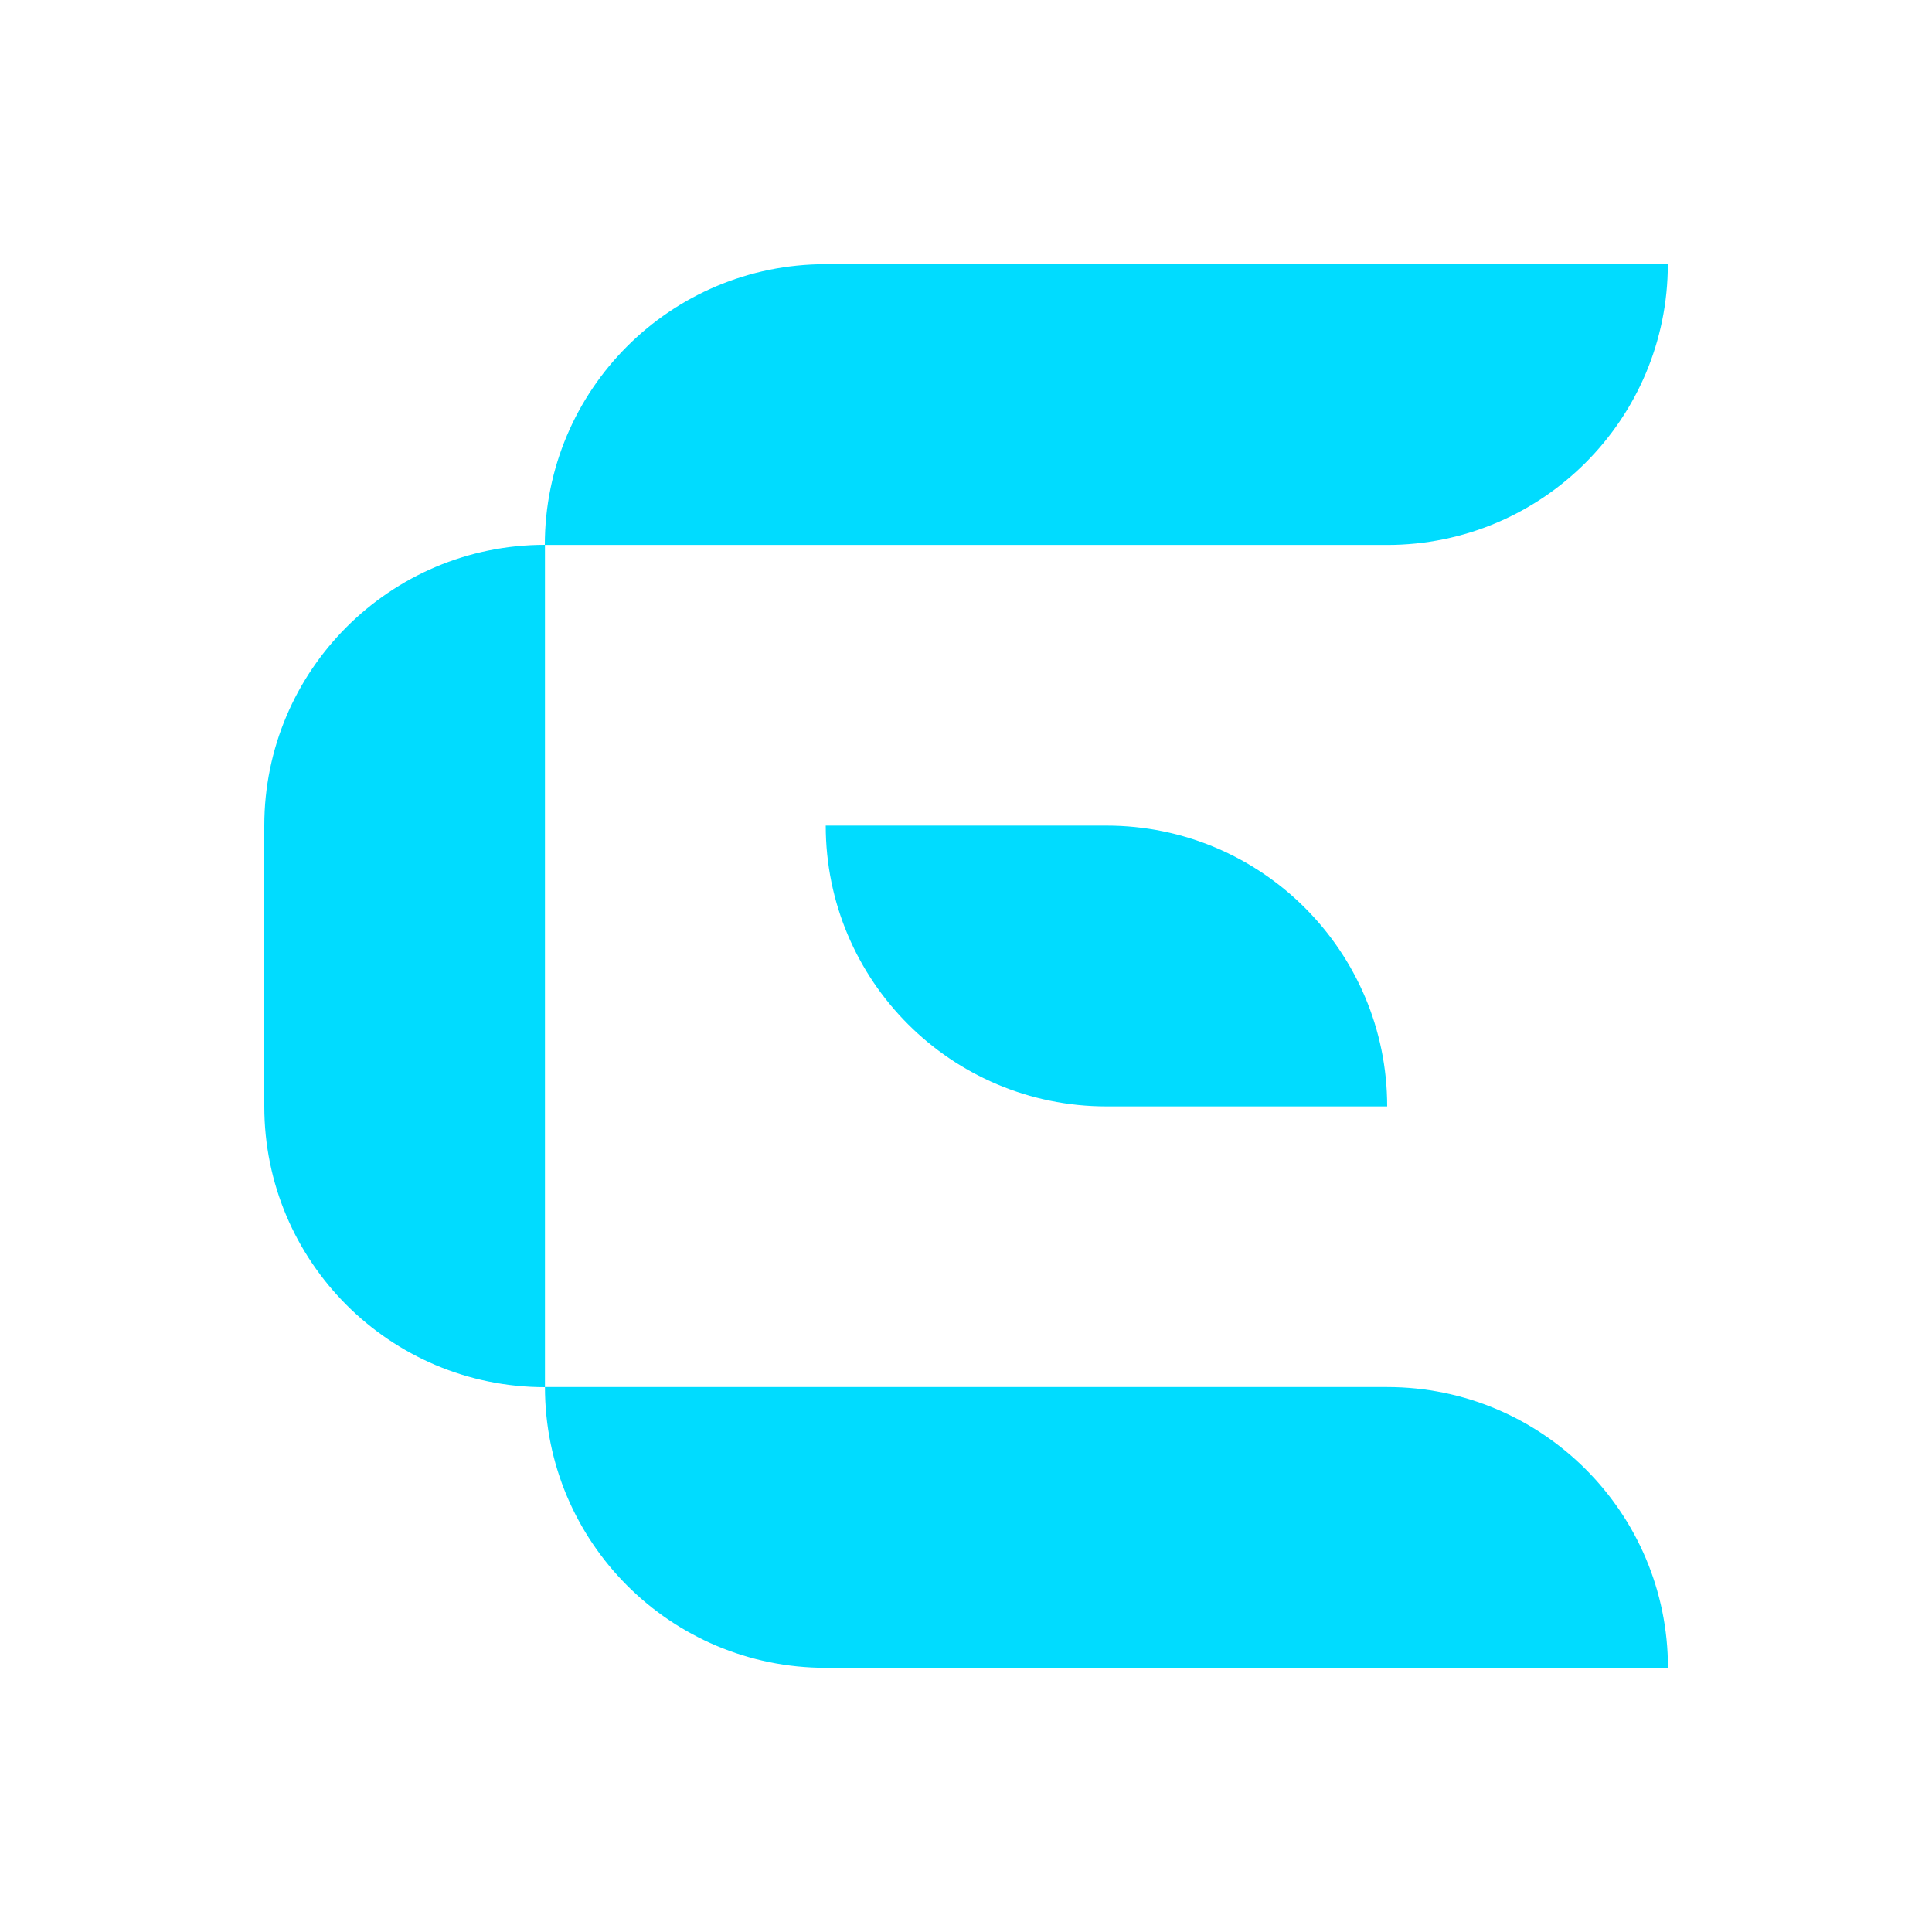
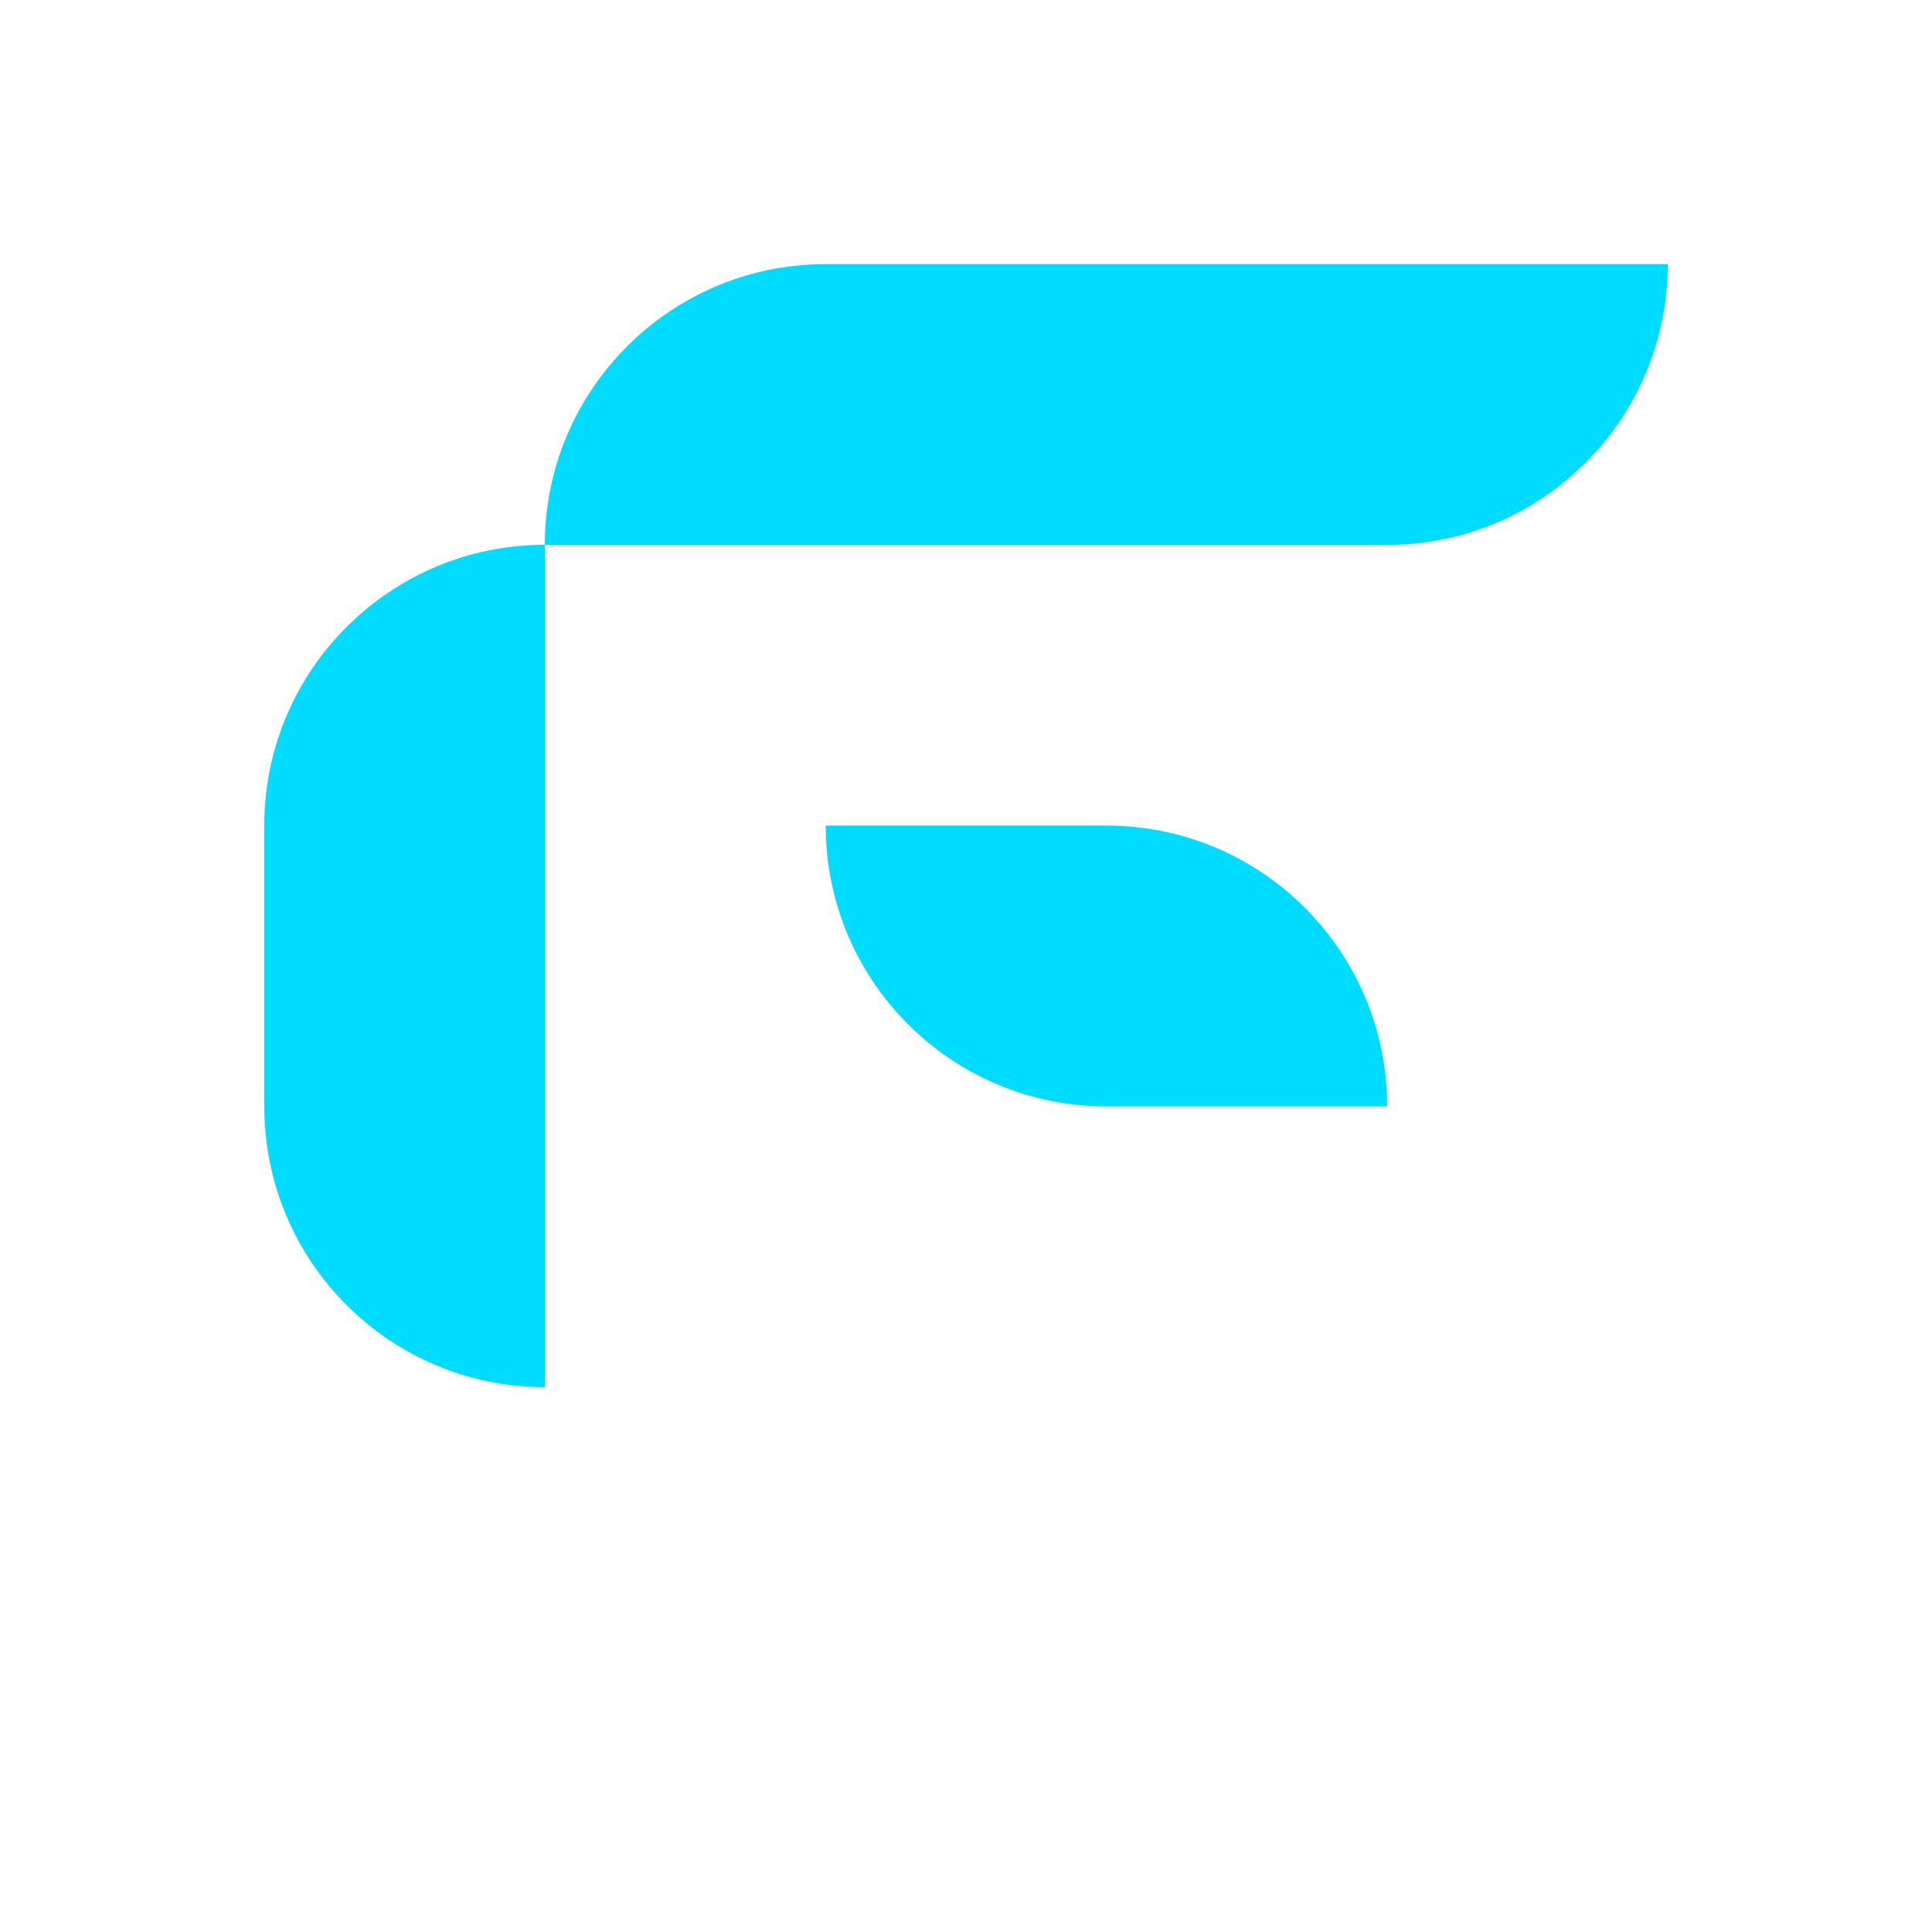
<svg xmlns="http://www.w3.org/2000/svg" id="Layer_1" data-name="Layer 1" viewBox="0 0 150 150">
  <defs>
    <style>
      .cls-1 {
        fill: none;
      }

      .cls-1, .cls-2 {
        stroke-width: 0px;
      }

      .cls-2 {
        fill: #00dcff;
      }
    </style>
  </defs>
-   <path class="cls-2" d="M107.69,107.69H42.31c0,12.04,9.76,21.8,21.8,21.8h65.39c0-12.04-9.76-21.8-21.8-21.8Z" />
  <g>
    <path class="cls-2" d="M42.31,42.31v65.39h0c-12.04,0-21.79-9.76-21.79-21.8v-21.8c0-12.04,9.76-21.8,21.79-21.8h0Z" />
    <path class="cls-2" d="M107.69,20.51h-43.59c-12.04,0-21.8,9.76-21.8,21.8h65.39c12.04,0,21.8-9.76,21.8-21.8h-21.8Z" />
    <path class="cls-2" d="M85.9,64.1h-21.79c0,12.04,9.76,21.8,21.79,21.8h21.8c0-12.04-9.76-21.8-21.8-21.8Z" />
  </g>
  <rect class="cls-1" y="0" width="150" height="150" />
</svg>